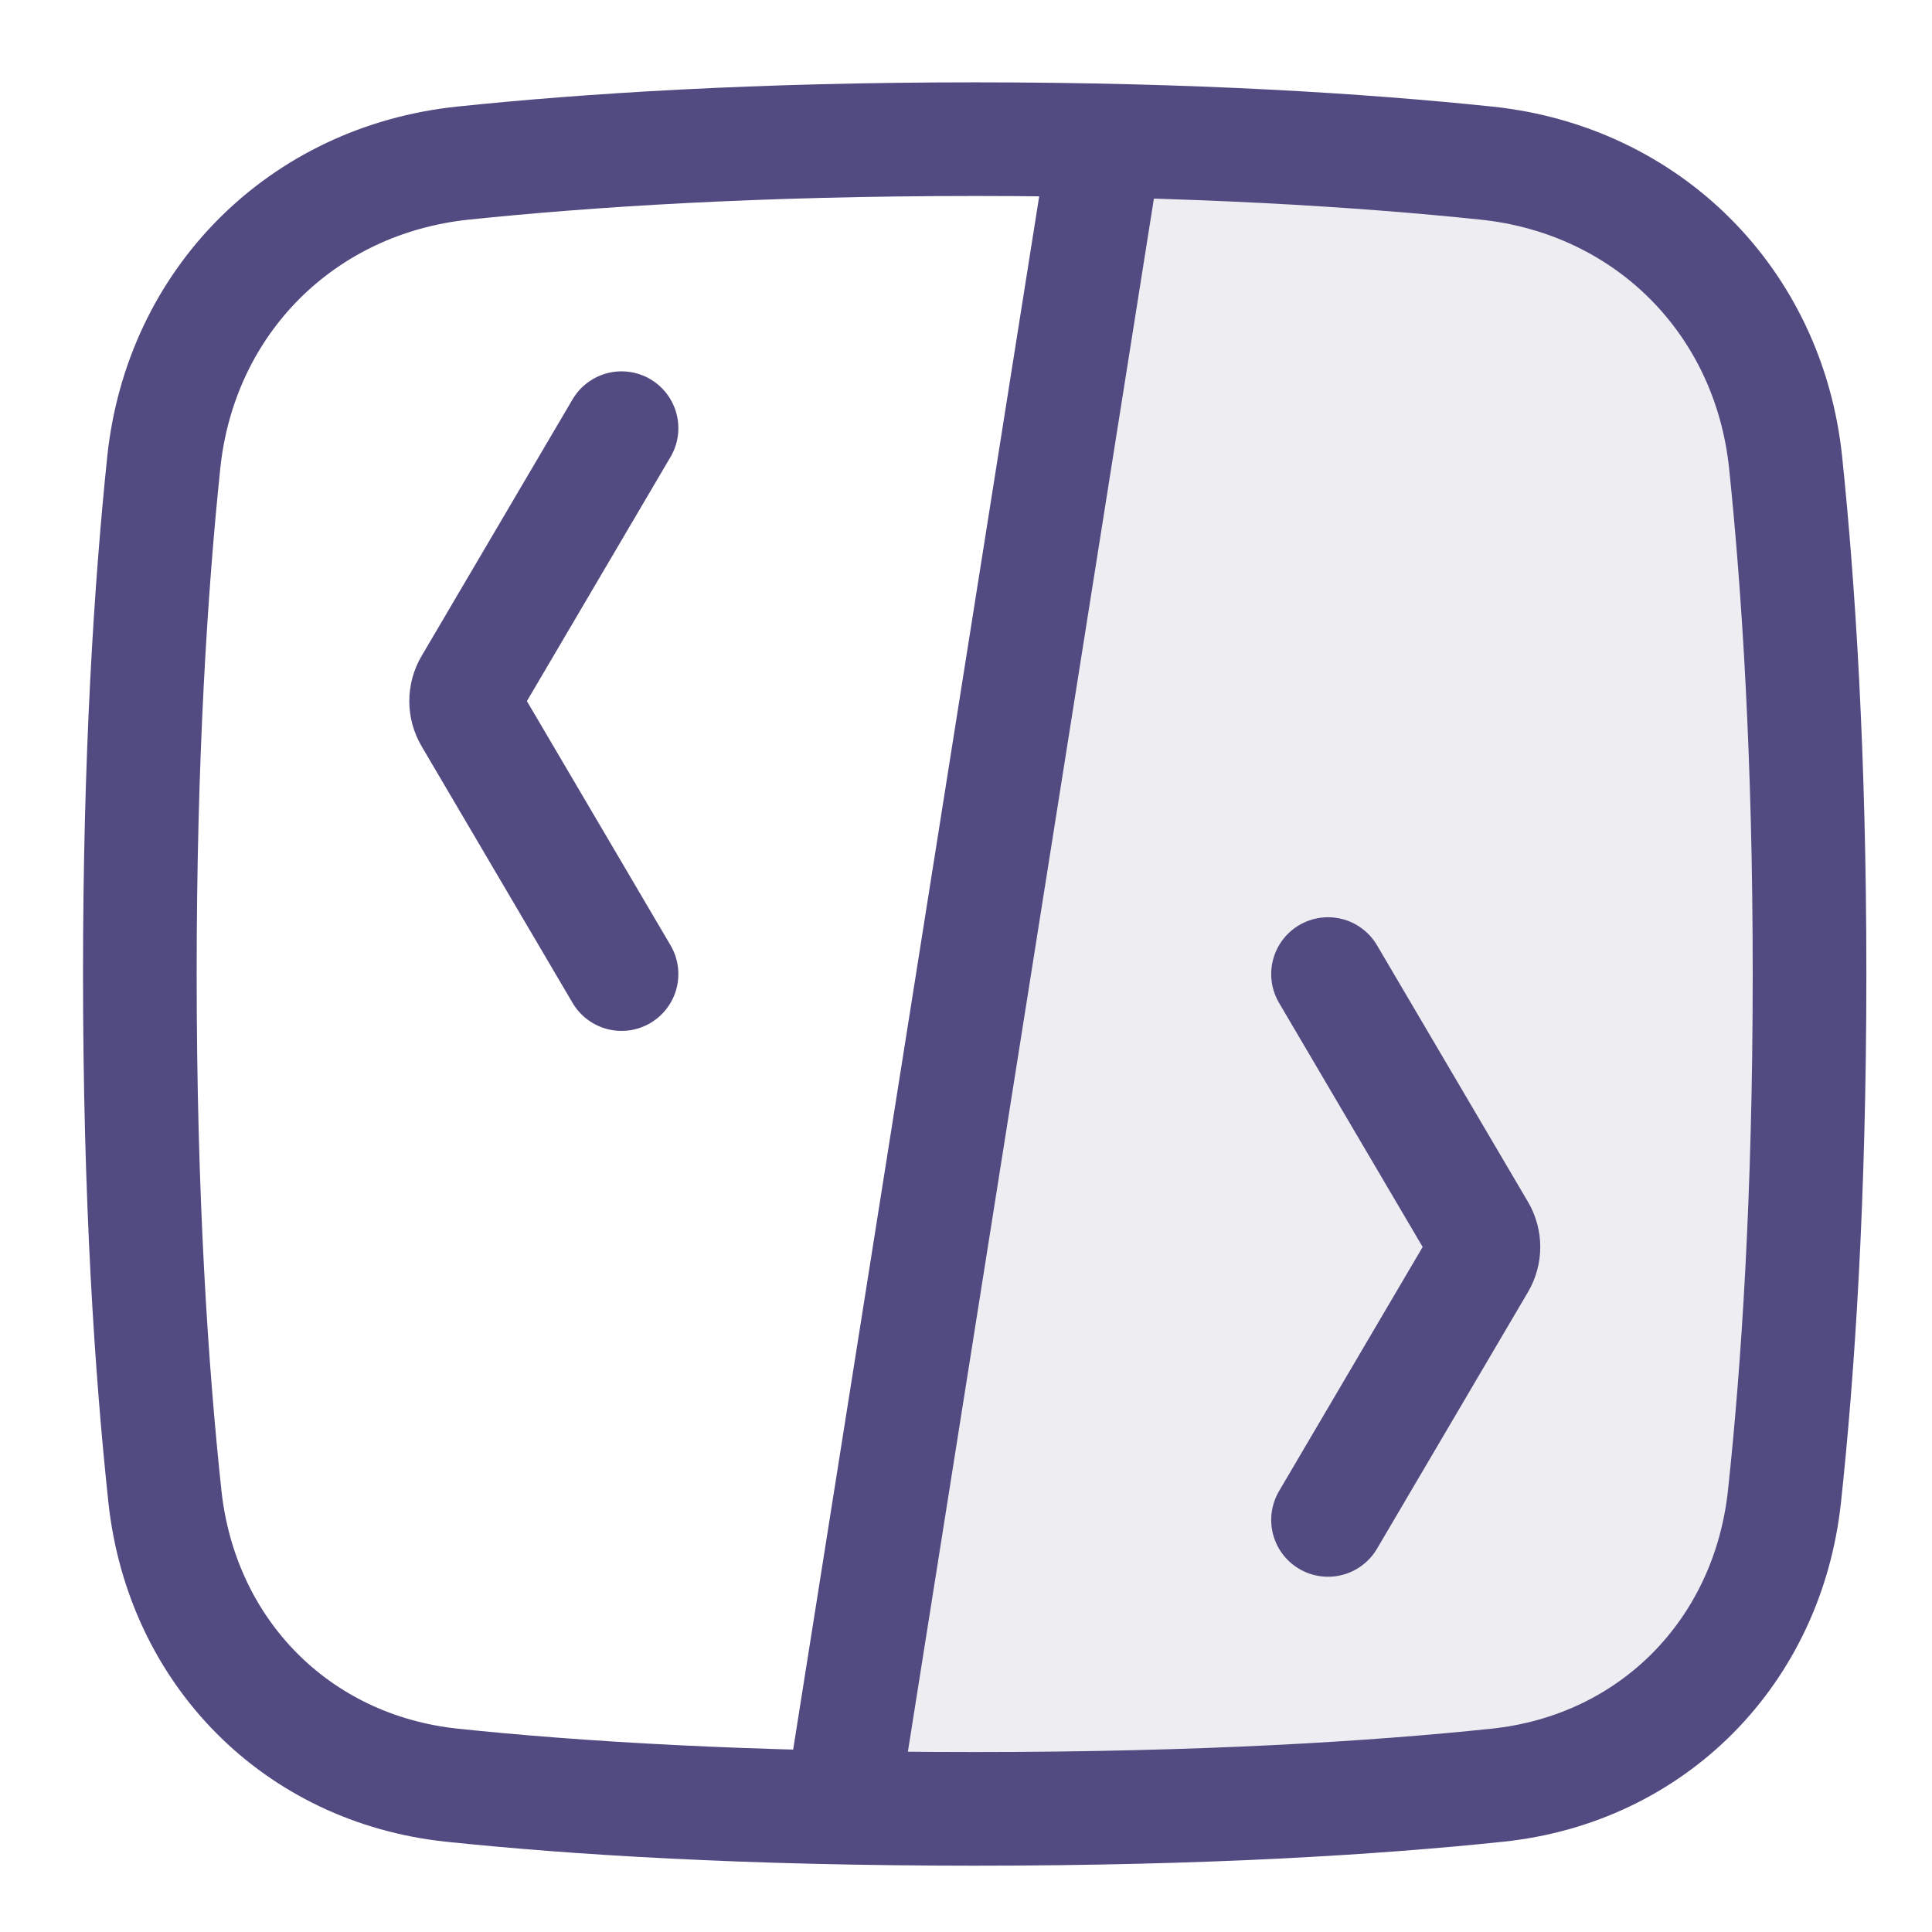
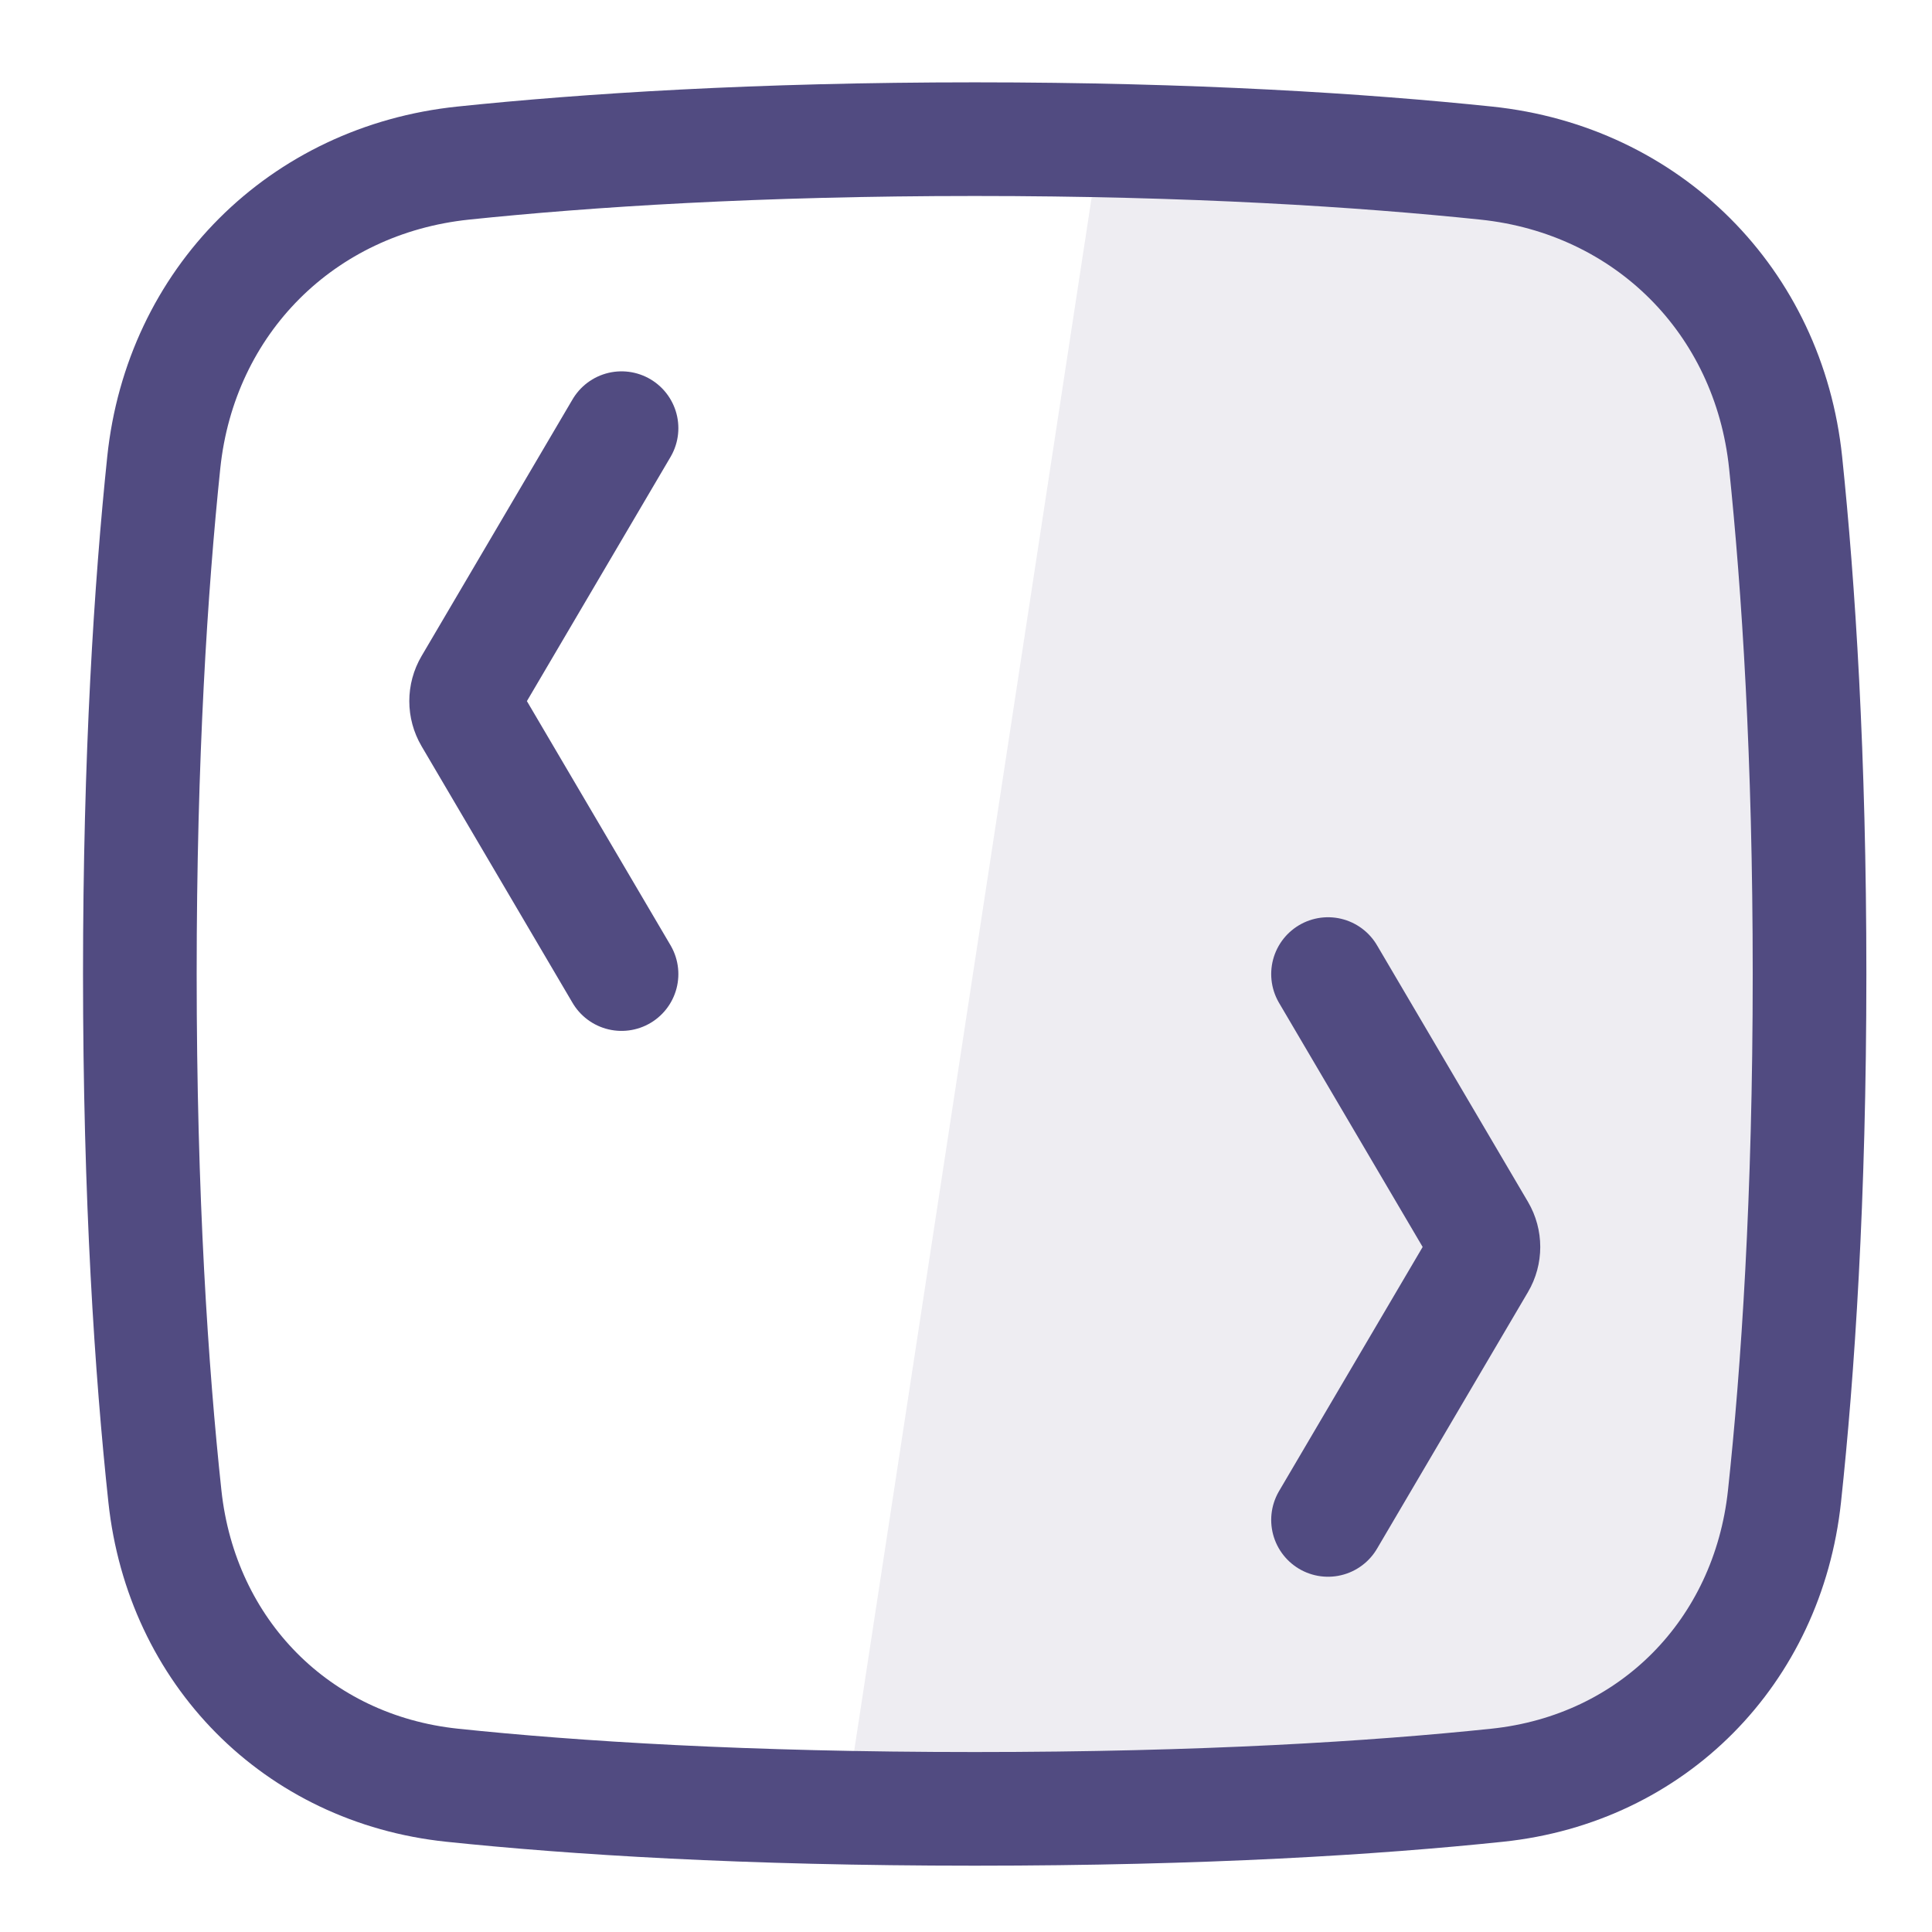
<svg xmlns="http://www.w3.org/2000/svg" width="34" height="34" viewBox="0 0 34 34" fill="none">
  <g id="SVG">
-     <path id="Vector" d="M29.865 3.862L31.843 10.643L31.278 28.161L26.475 31.551L14.891 31.735L19.411 2.167L29.865 3.862Z" fill="#514B81" fill-opacity="0.1" />
+     <path id="Vector" d="M29.865 3.862L31.843 10.643L31.278 28.161L26.475 31.551L14.891 31.735L19.411 2.167L29.865 3.862" fill="#514B81" fill-opacity="0.1" />
    <path id="Vector_2" d="M10.938 17.142L8.281 12.625C8.177 12.448 8.177 12.229 8.281 12.052L10.938 7.535" stroke="#514B81" stroke-width="2" stroke-linecap="round" stroke-linejoin="round" />
    <path id="Vector_3" d="M23.371 17.142L26.028 21.658C26.132 21.835 26.132 22.055 26.028 22.231L23.371 26.748" stroke="#514B81" stroke-width="2" stroke-linecap="round" stroke-linejoin="round" />
-     <path id="Vector_4" d="M14.895 31.268L19.415 2.732" stroke="#514B81" stroke-width="2" stroke-linecap="round" stroke-linejoin="round" />
    <path id="Vector_5" d="M31.845 17.141C31.845 13.307 31.651 10.322 31.424 8.14C31.128 5.301 28.994 3.166 26.154 2.87C23.973 2.643 20.988 2.449 17.153 2.449C13.318 2.449 10.333 2.643 8.152 2.87C5.312 3.166 3.178 5.301 2.882 8.14C2.655 10.322 2.461 13.307 2.461 17.141C2.461 21.089 2.666 24.136 2.902 26.333C3.196 29.069 5.22 31.13 7.957 31.417C10.103 31.642 13.114 31.833 17.153 31.833C21.192 31.833 24.203 31.642 26.349 31.417C29.086 31.13 31.11 29.069 31.404 26.333C31.64 24.136 31.845 21.089 31.845 17.141Z" stroke="#514B81" stroke-width="2" stroke-linecap="round" stroke-linejoin="round" />
  </g>
</svg>